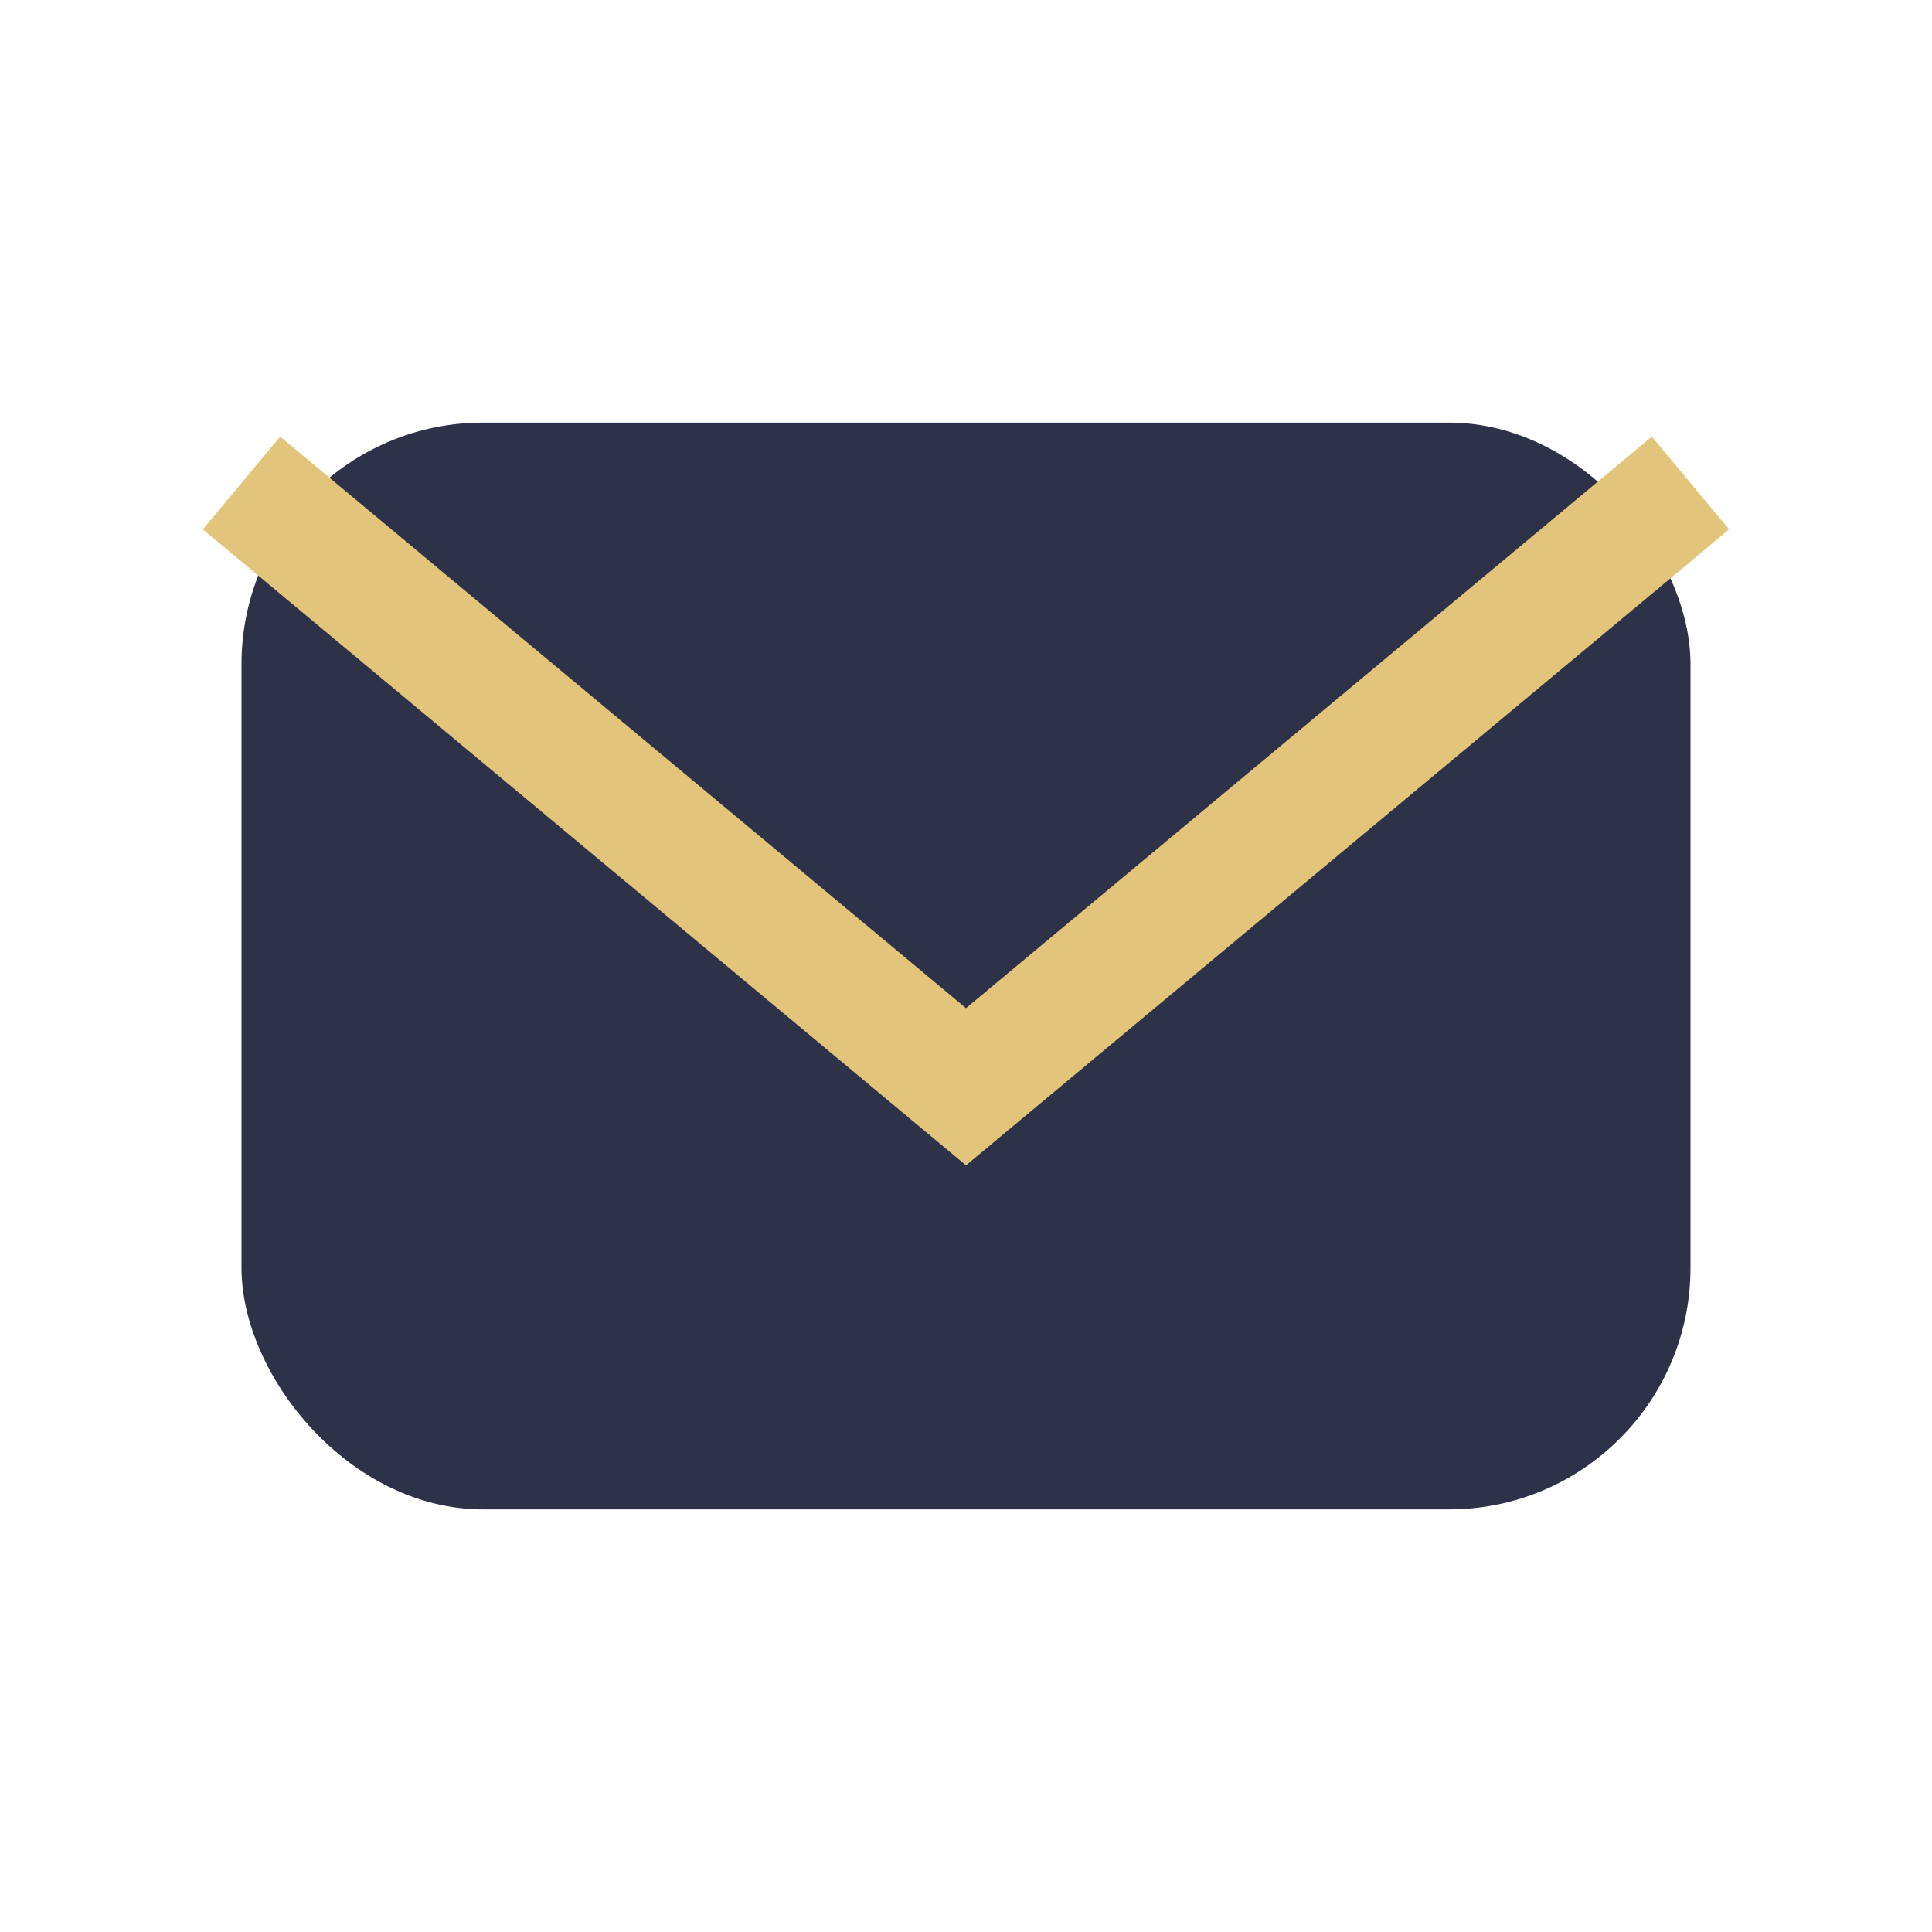
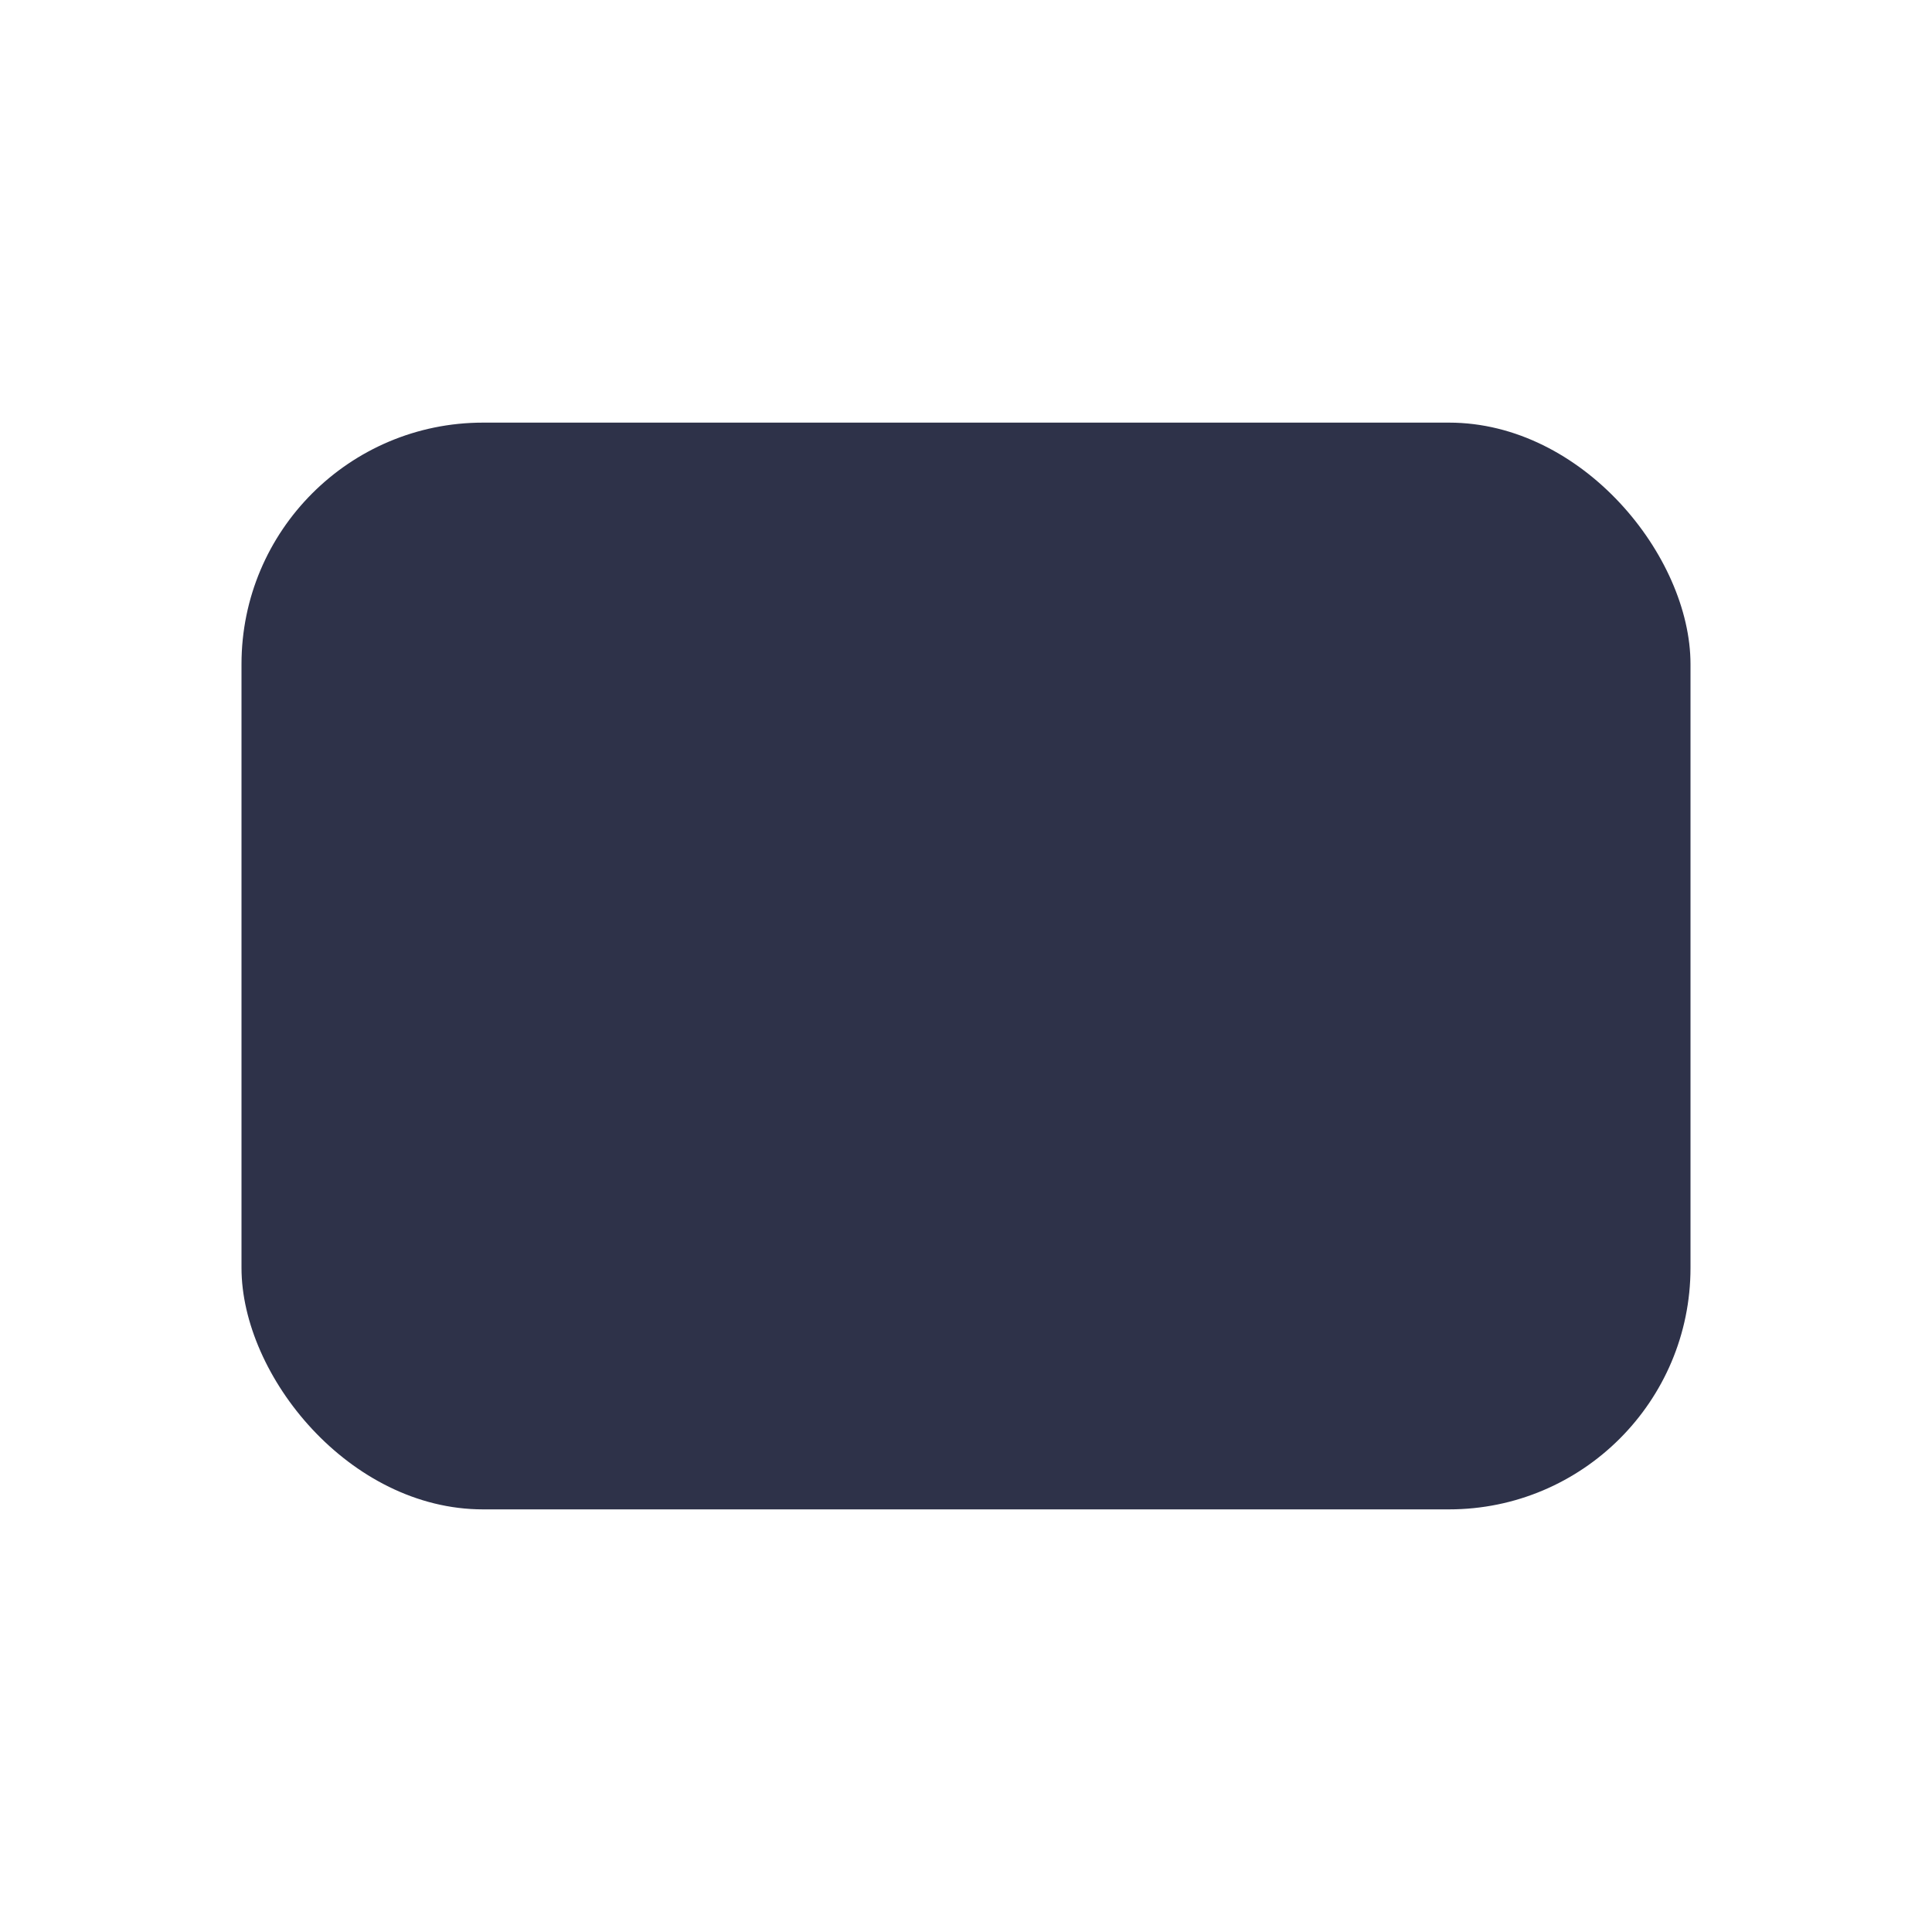
<svg xmlns="http://www.w3.org/2000/svg" width="32" height="32" viewBox="0 0 32 32">
  <rect x="4" y="7" width="24" height="18" rx="4" fill="#2E3249" />
-   <path d="M4 8l12 10 12-10" fill="none" stroke="#E2C57B" stroke-width="2" />
</svg>